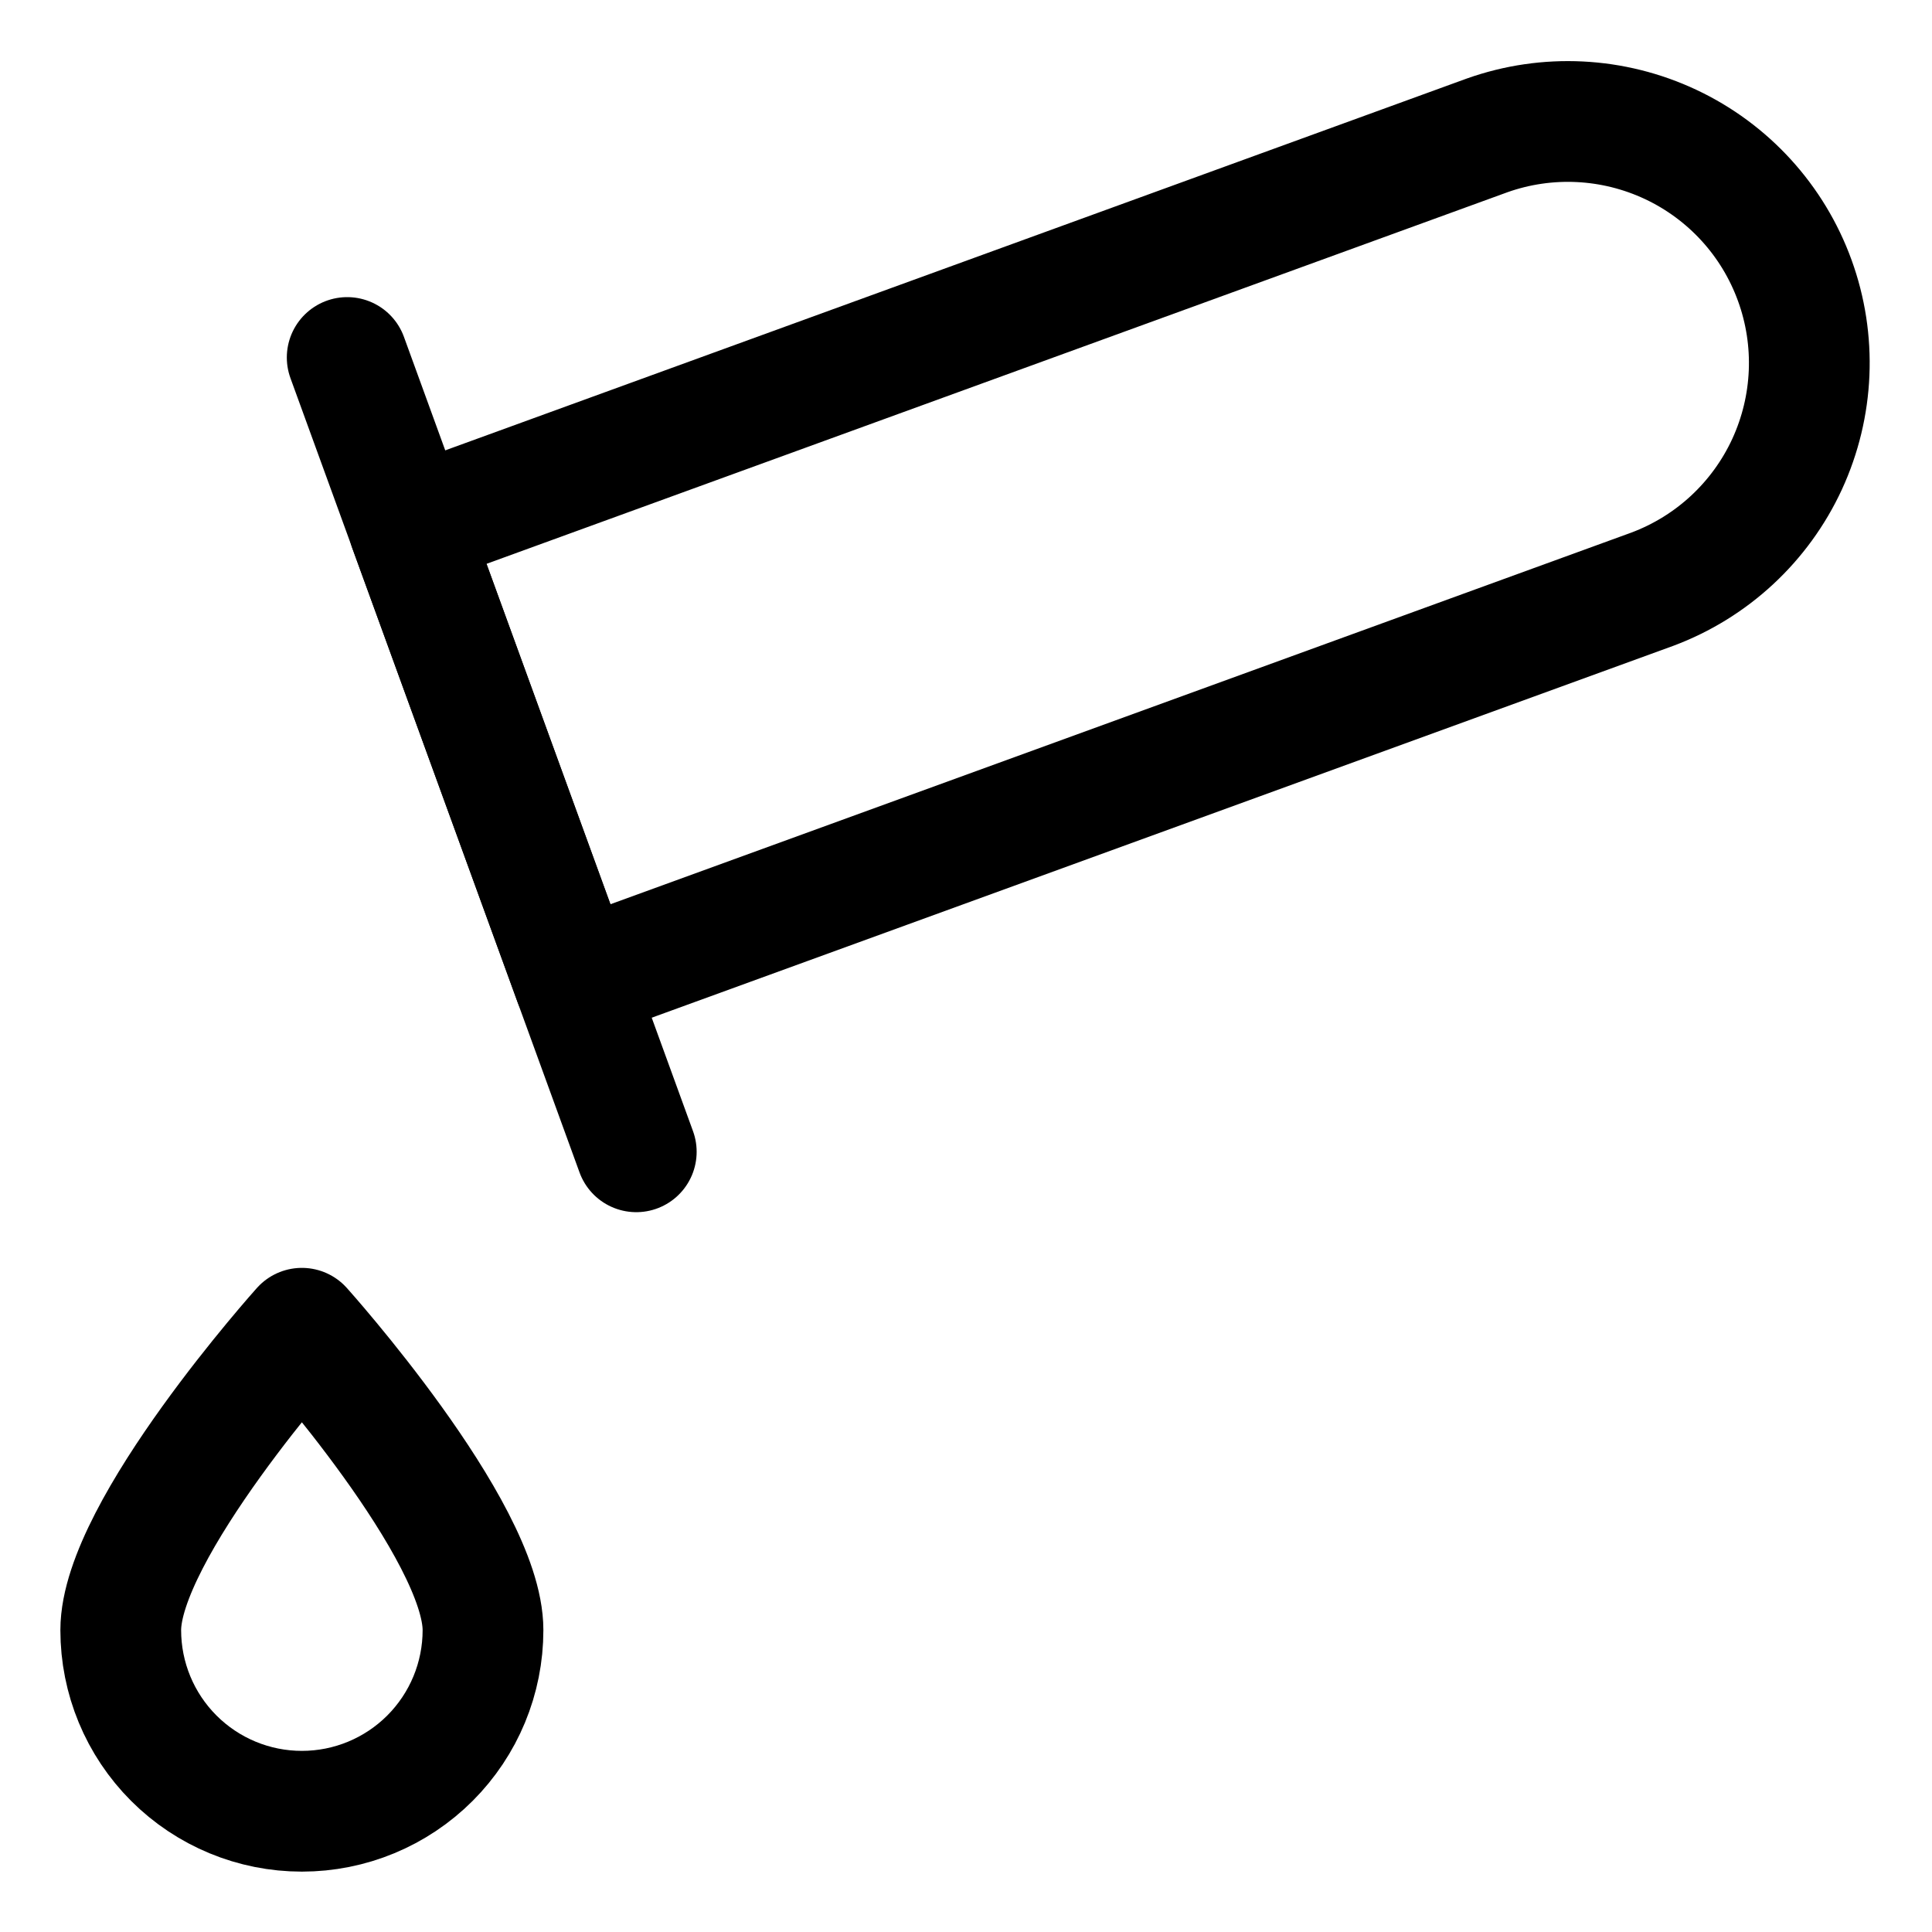
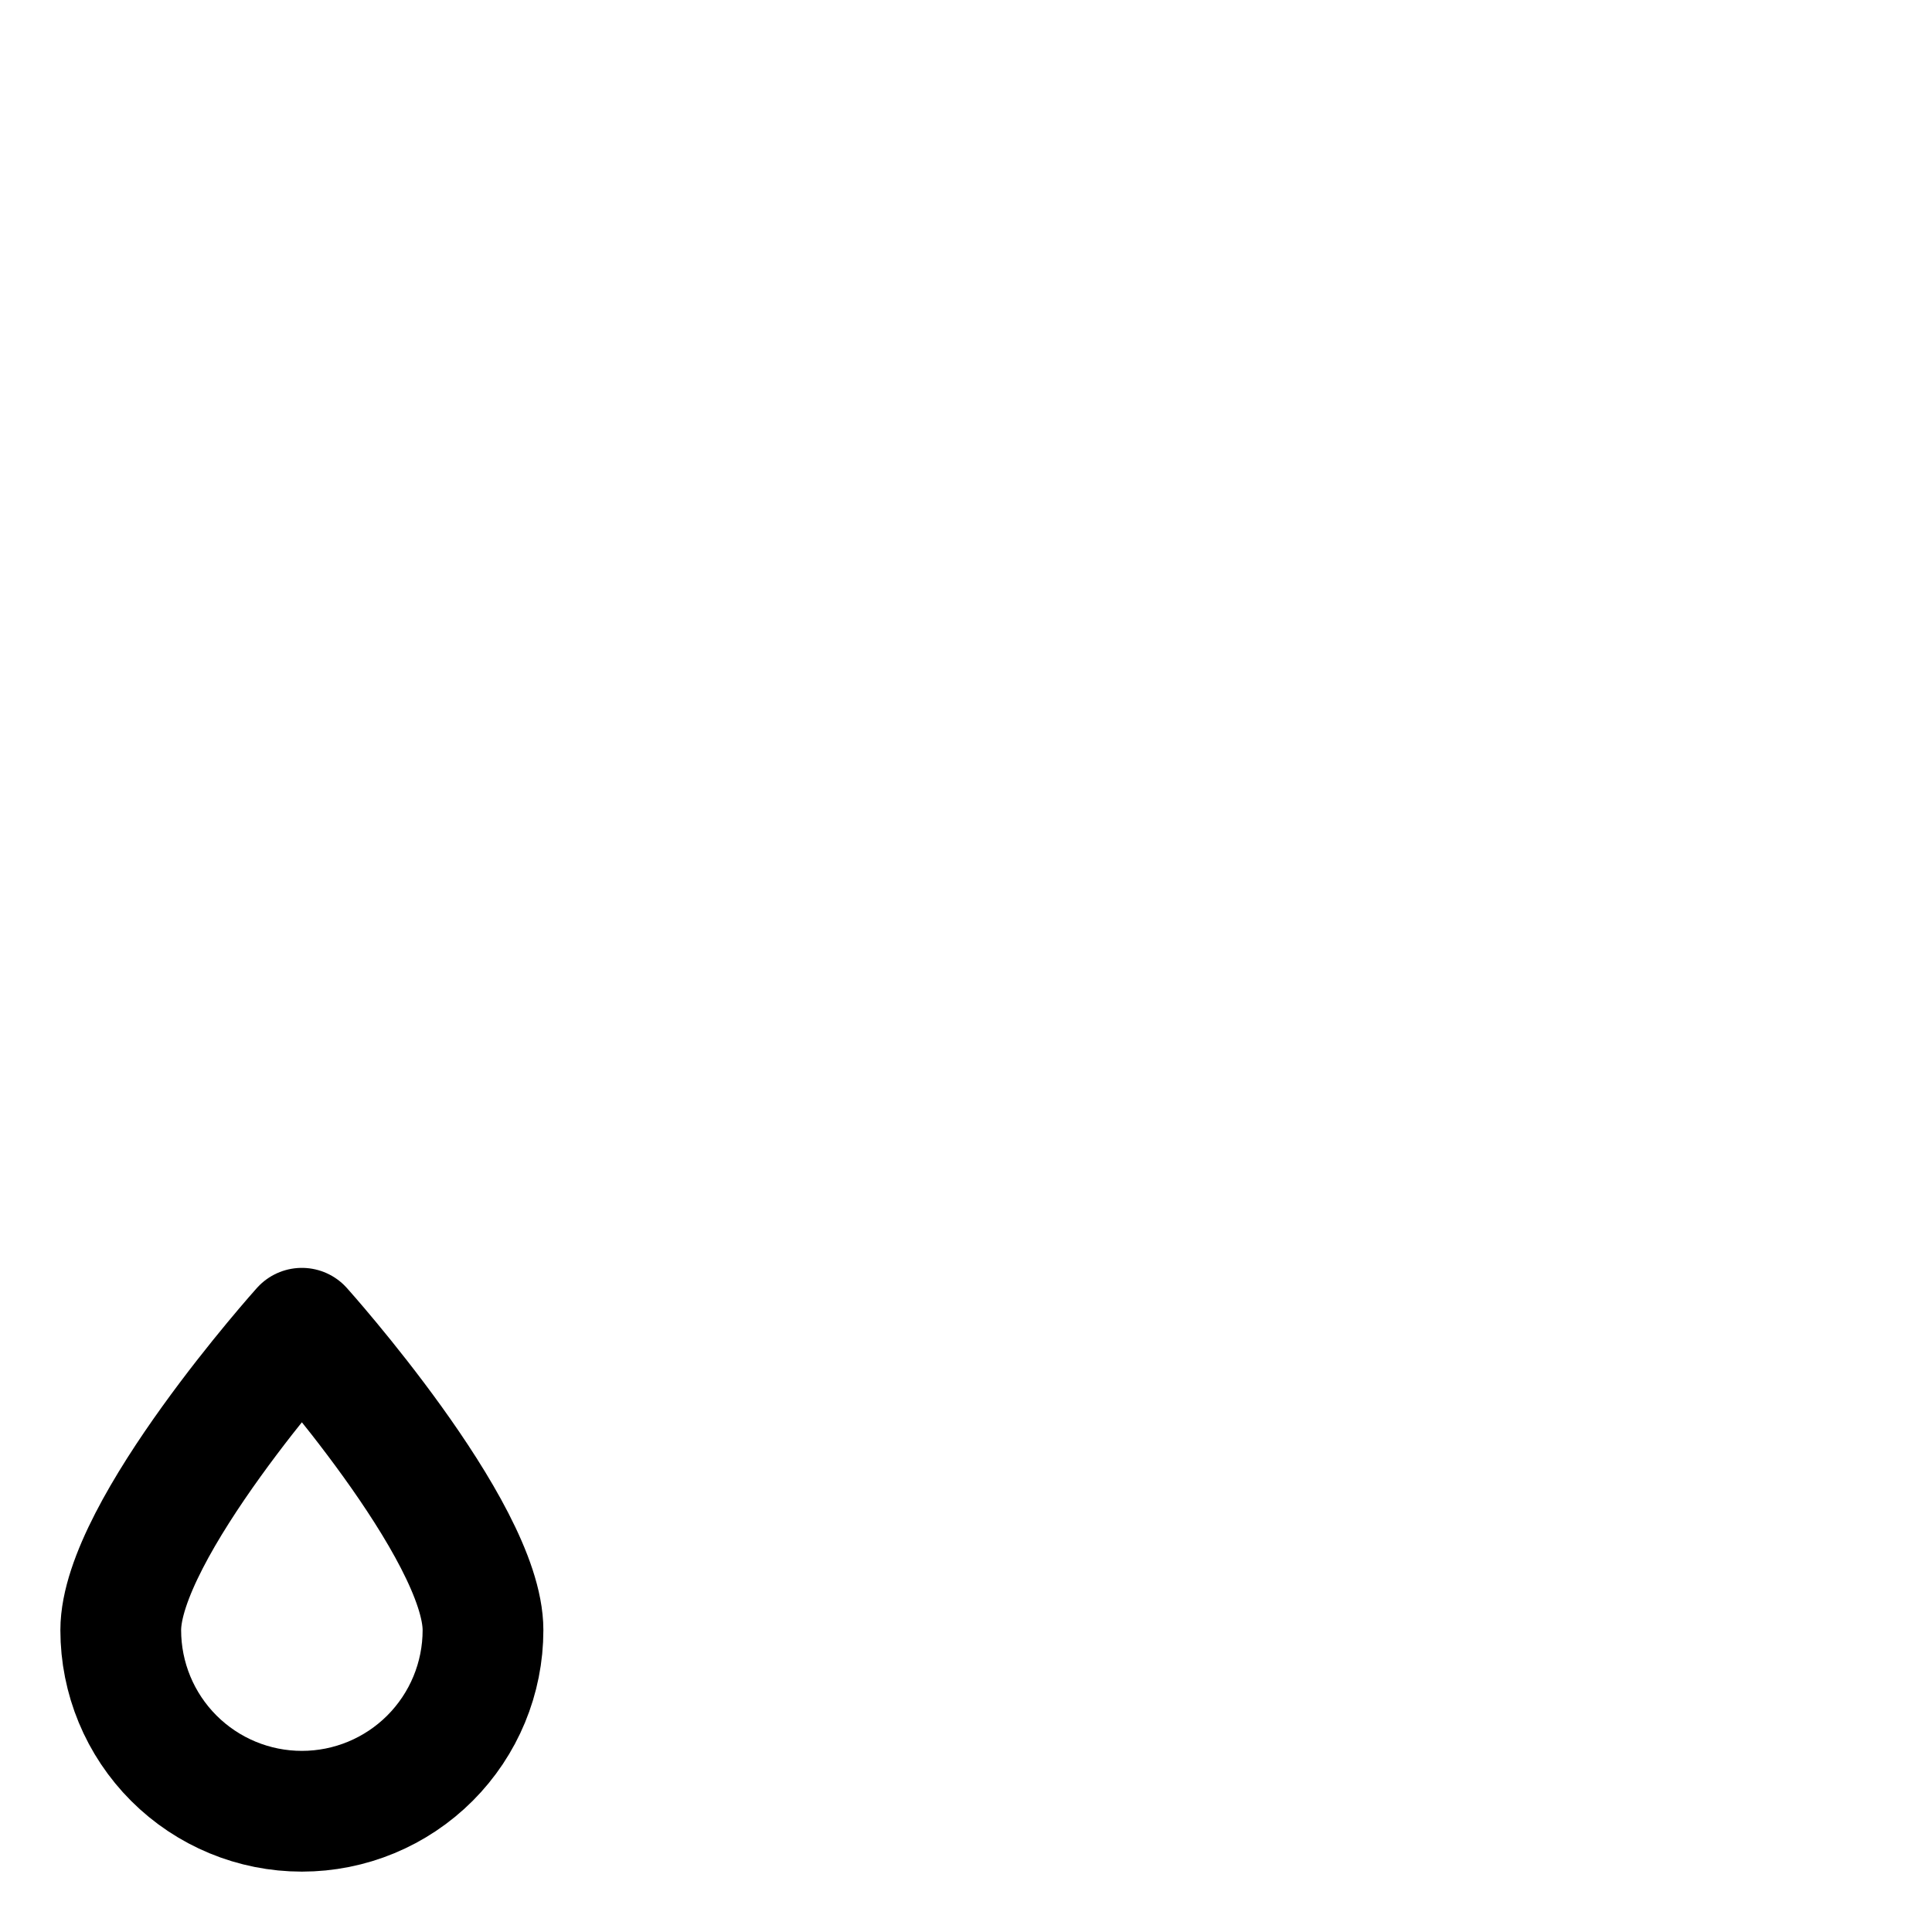
<svg xmlns="http://www.w3.org/2000/svg" fill="none" viewBox="0 0 24 24" id="Lab-Tube--Streamline-Ultimate">
  <desc>Lab Tube Streamline Icon: https://streamlinehq.com</desc>
-   <path stroke="#000000" stroke-linecap="round" stroke-linejoin="round" d="M18.473 1.682c0.746 -0.265 1.566 -0.224 2.282 0.113 0.716 0.337 1.27 0.944 1.54 1.688 0.271 0.744 0.236 1.564 -0.095 2.283 -0.332 0.719 -0.934 1.277 -1.676 1.554L7.135 12.194 5.082 6.556l13.391 -4.874Z" stroke-width="1.5" />
-   <path stroke="#000000" stroke-linecap="round" stroke-linejoin="round" d="m7.904 14.308 -3.591 -9.867" stroke-width="1.5" />
  <path stroke="#000000" stroke-linecap="round" stroke-linejoin="round" d="M6 20.25c0 0.597 -0.237 1.169 -0.659 1.591 -0.422 0.422 -0.994 0.659 -1.591 0.659 -0.597 0 -1.169 -0.237 -1.591 -0.659C1.737 21.419 1.5 20.847 1.5 20.25c0 -1.243 2.25 -3.75 2.25 -3.75S6 19.007 6 20.25Z" stroke-width="1.5" />
</svg>